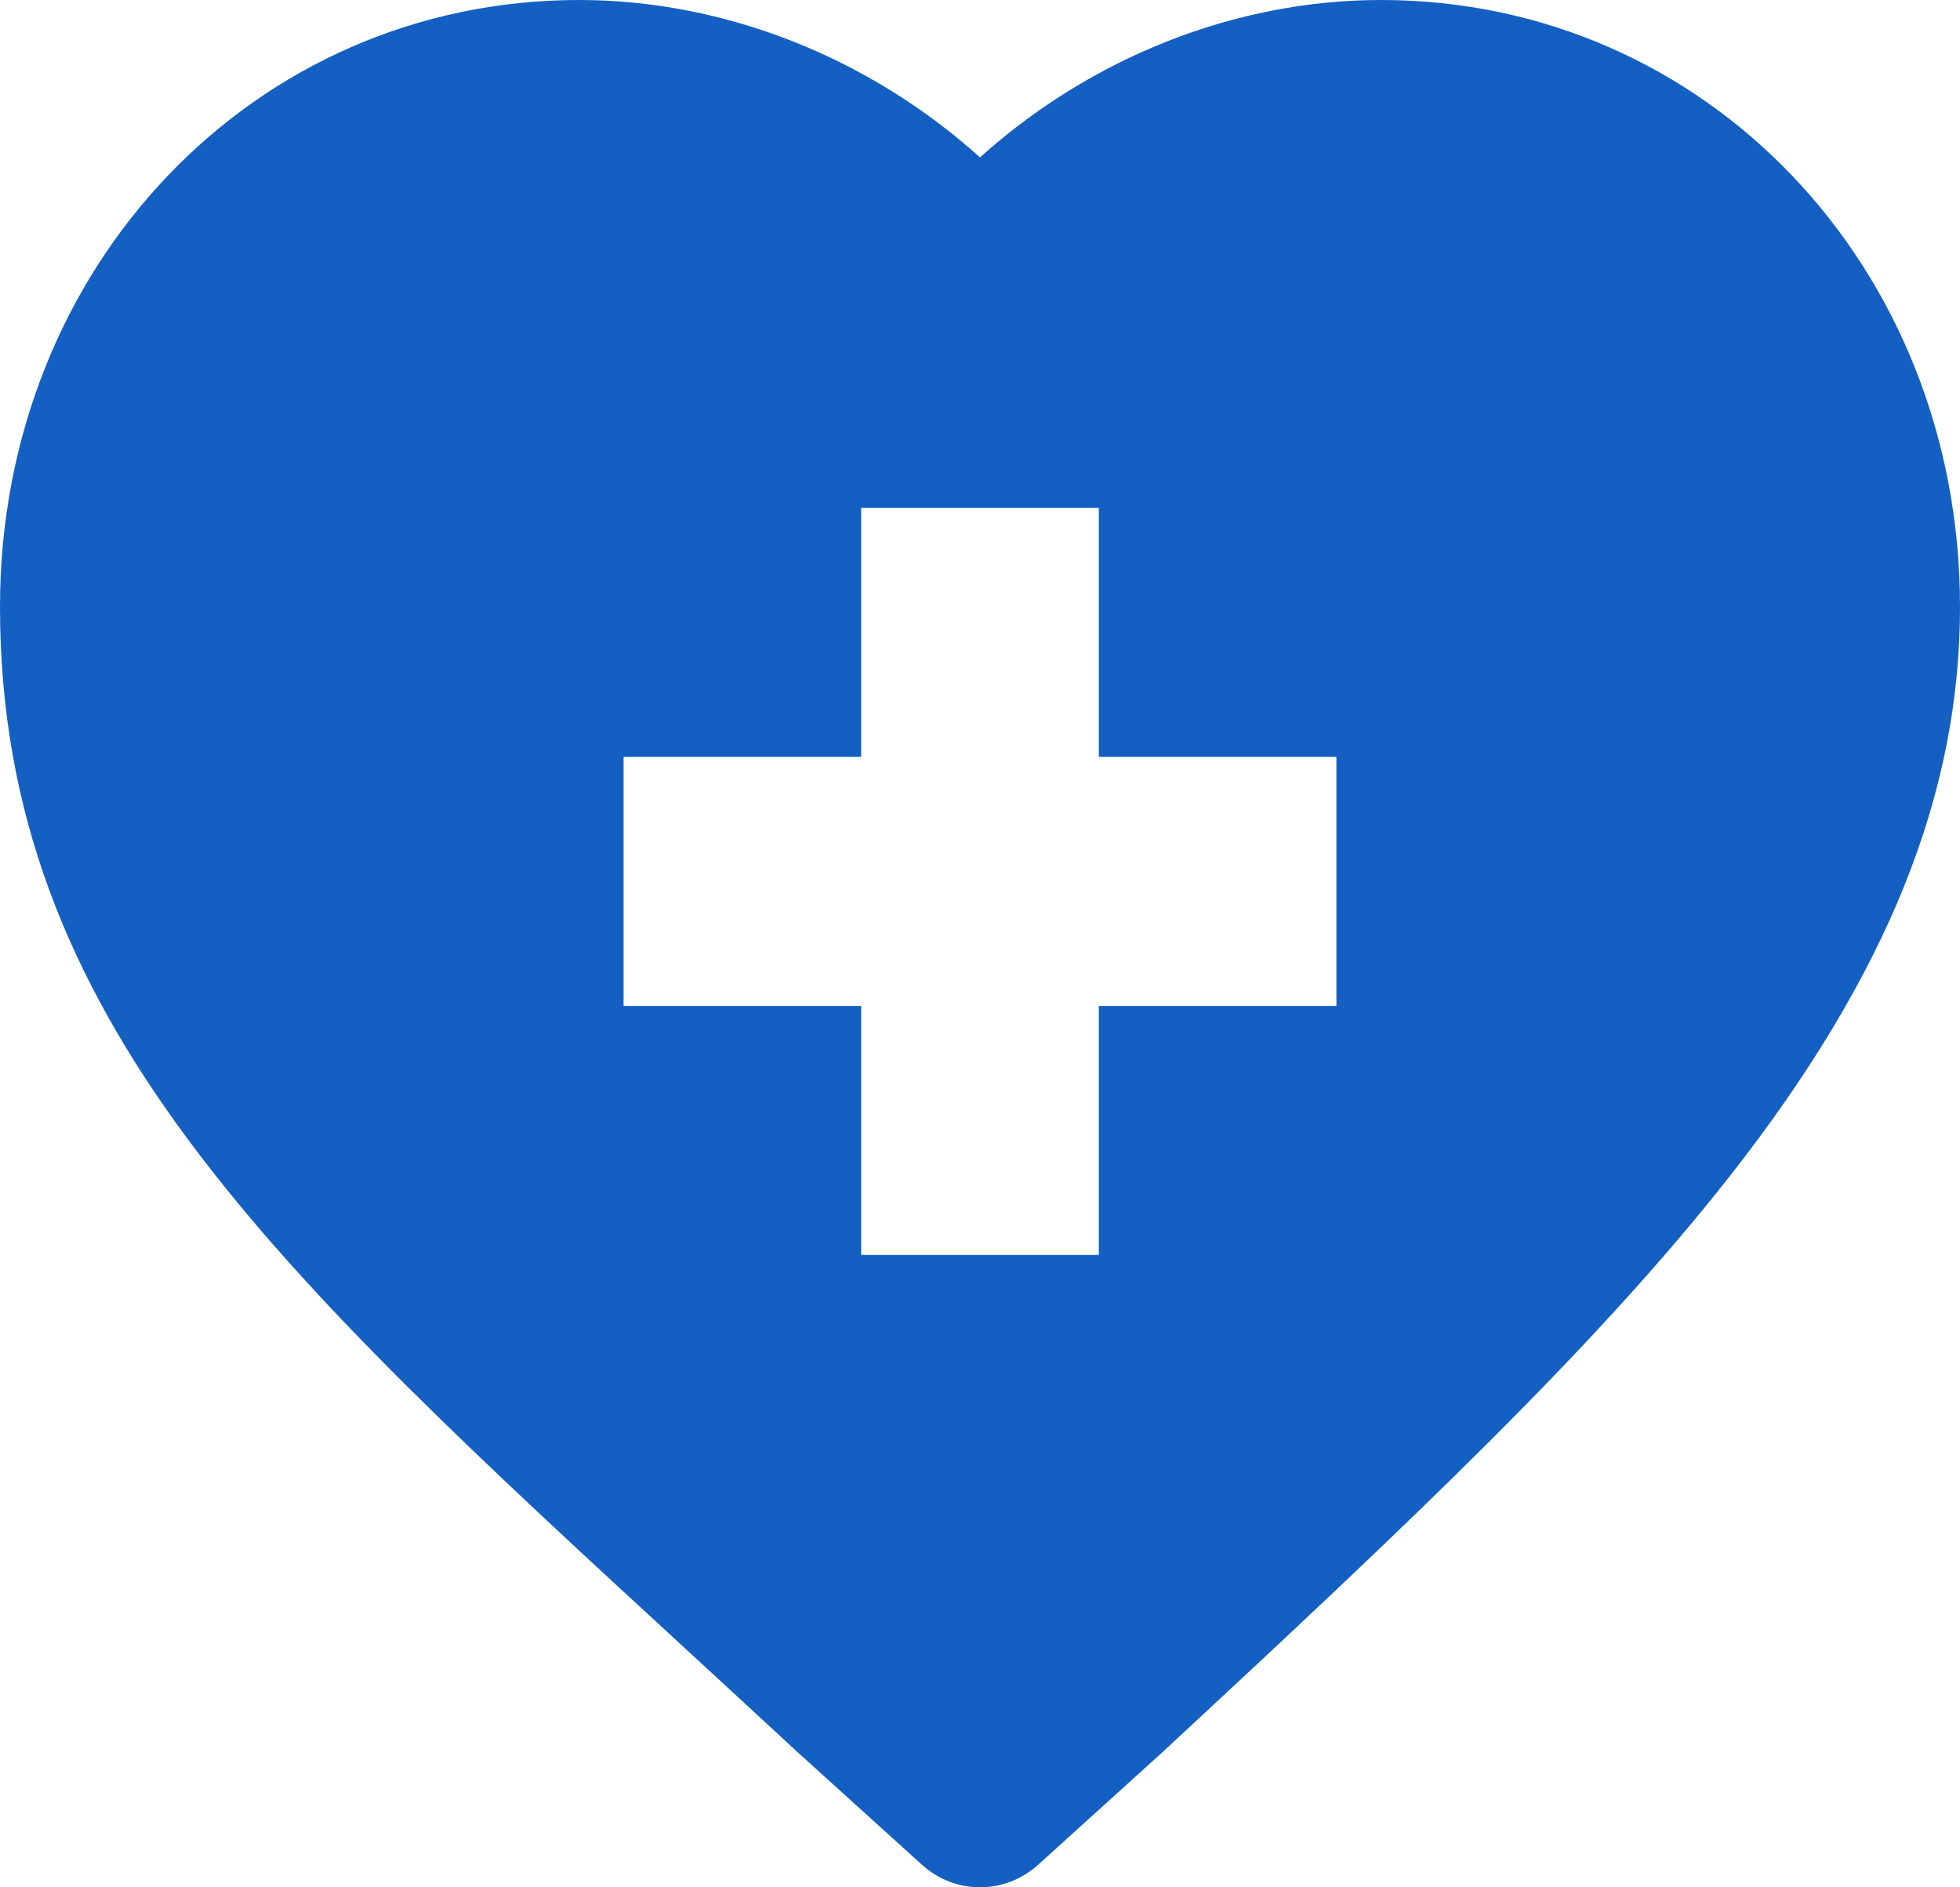
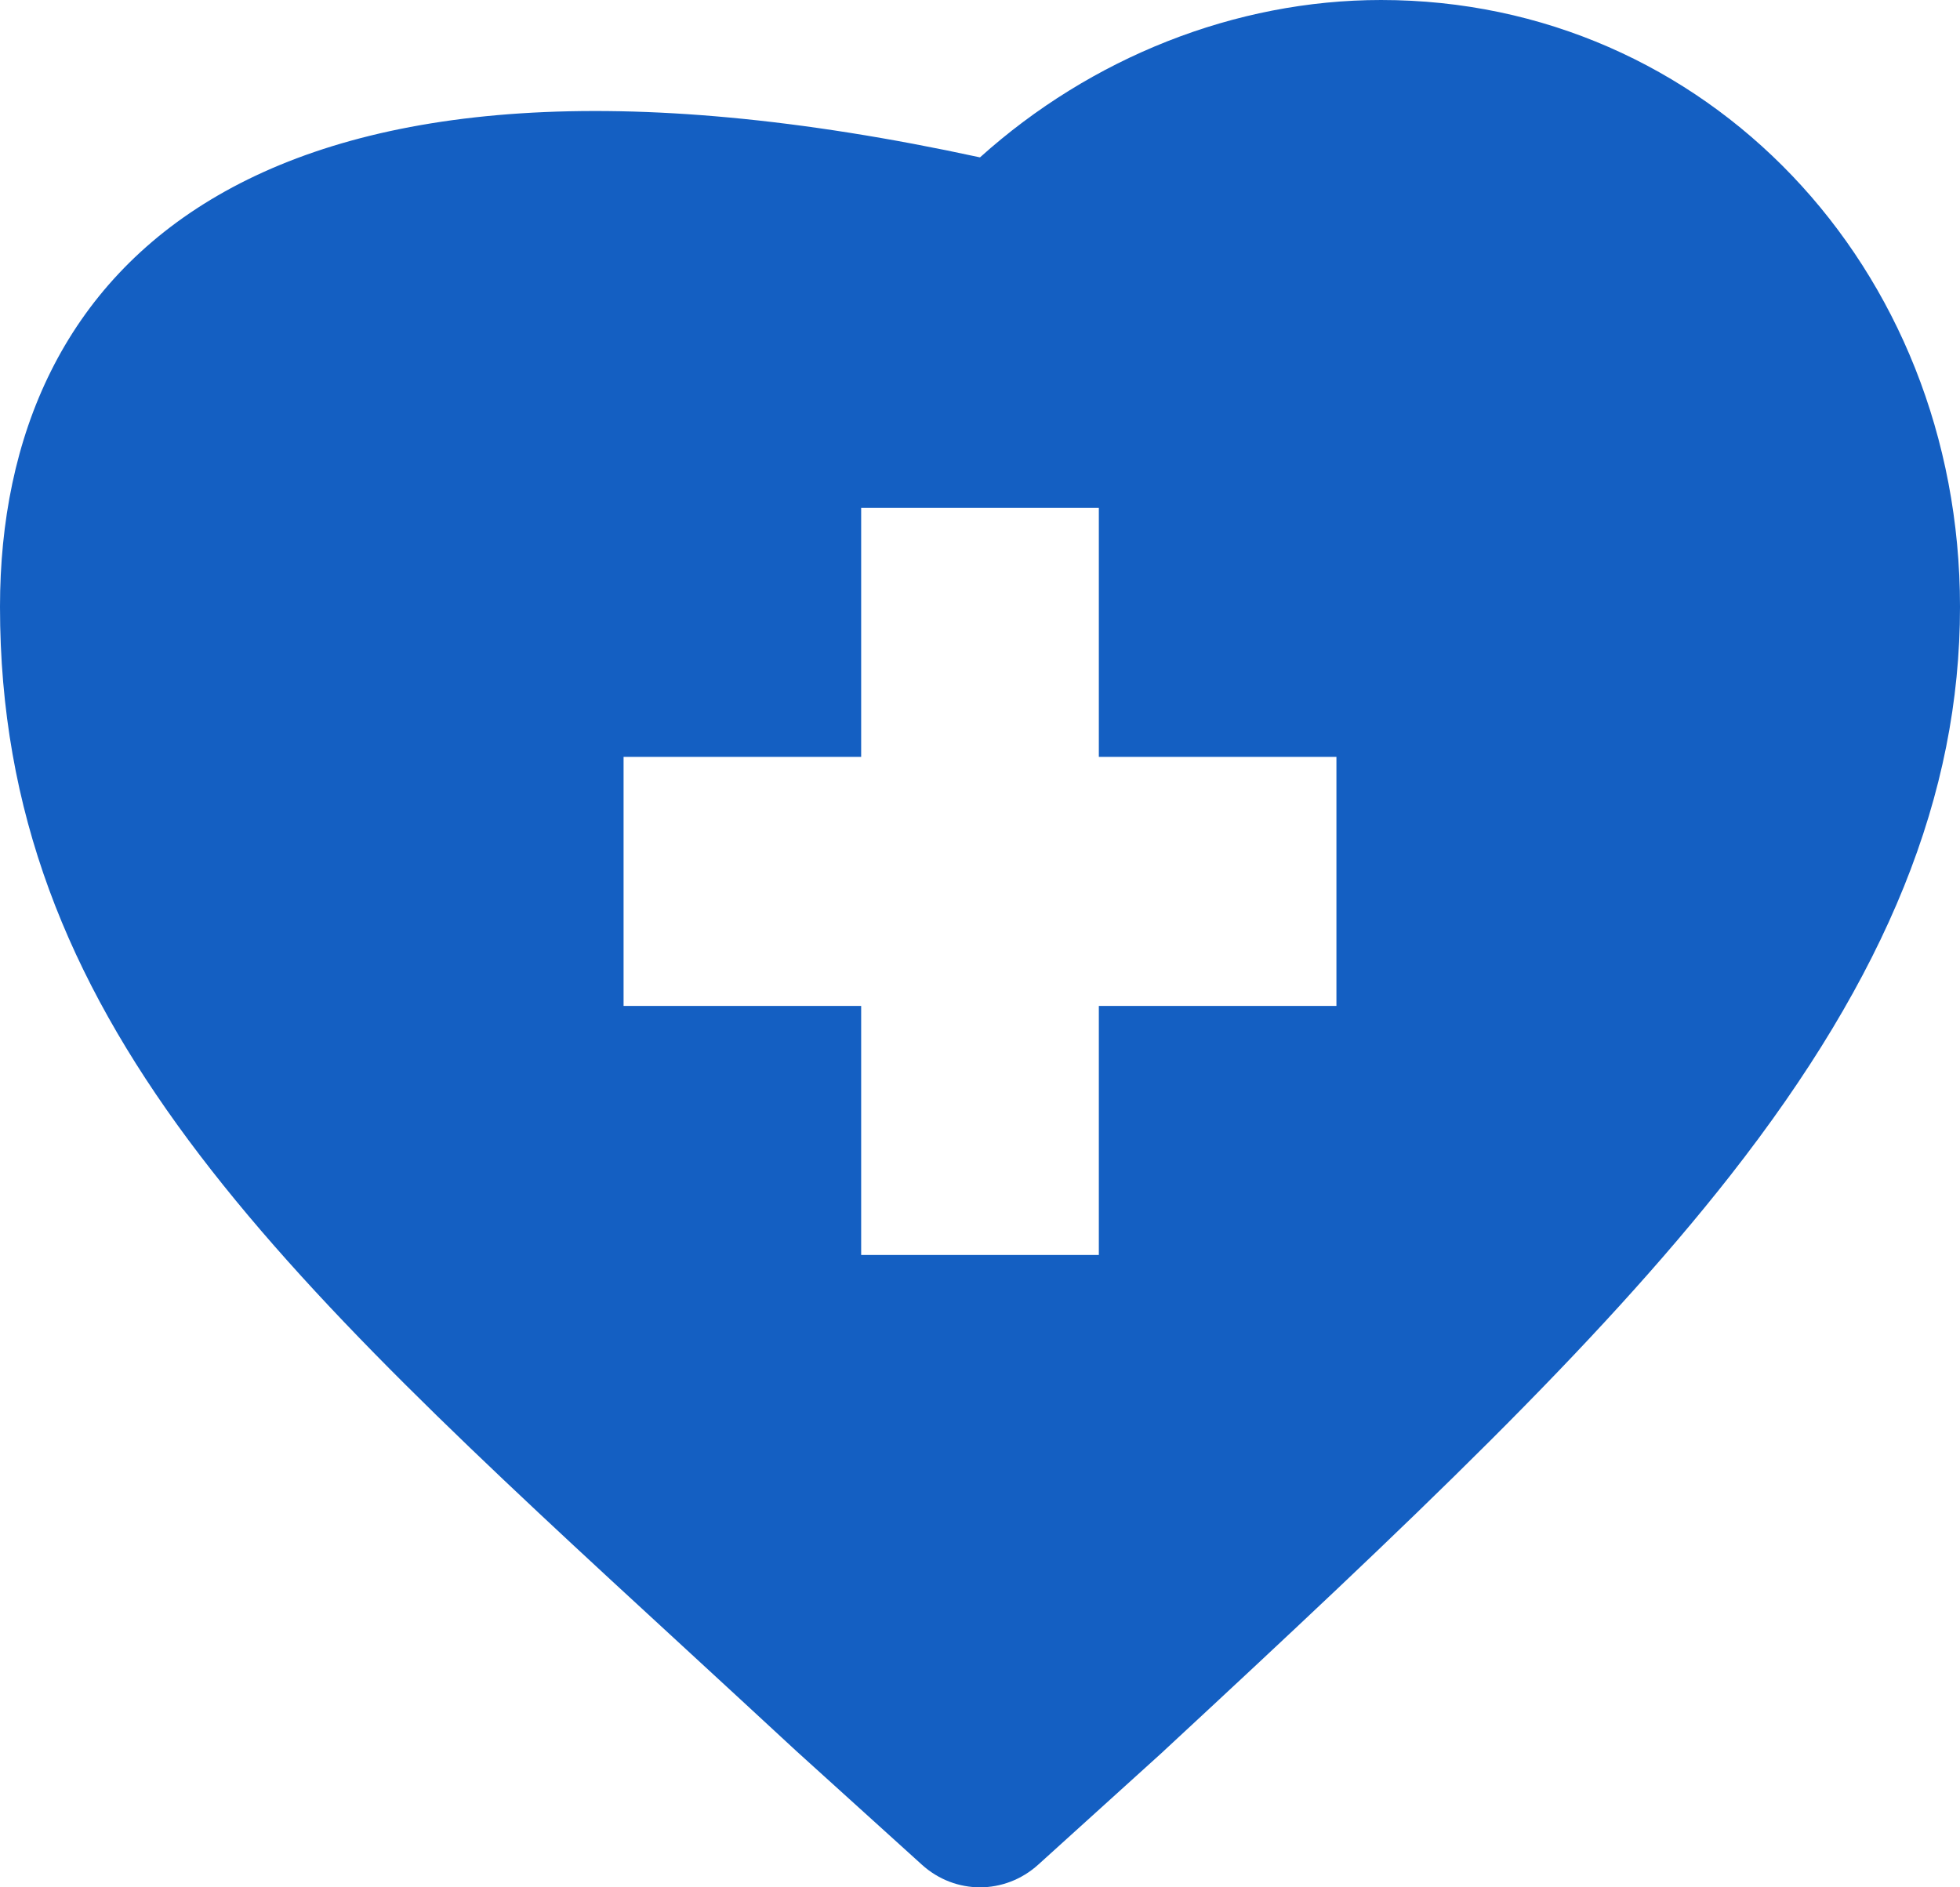
<svg xmlns="http://www.w3.org/2000/svg" width="27" height="26" viewBox="0 0 27 26" fill="none">
-   <path d="M9.461 22.73C9.947 23.178 10.45 23.641 10.967 24.12C10.971 24.123 10.974 24.127 10.978 24.13L12.698 25.687C12.928 25.896 13.214 26 13.5 26C13.786 26 14.072 25.896 14.303 25.687L16.023 24.13C16.026 24.127 16.03 24.123 16.033 24.12C19.438 20.964 21.991 18.547 23.838 16.191C25.995 13.438 27 10.95 27 8.359C27 3.672 23.497 1.50281e-09 19.025 1.50281e-09C17.015 1.50281e-09 15.029 0.793 13.5 2.168C11.971 0.793 9.985 1.50281e-09 7.975 1.50281e-09C3.503 -8.57748e-05 0 3.672 0 8.359C0 14.025 3.764 17.488 9.461 22.73ZM8.59 10.427H11.863V6.996H15.137V10.427H18.41V13.858H15.137V17.289H11.863V13.858H8.59V10.427Z" fill="#145FC2" />
+   <path d="M9.461 22.73C9.947 23.178 10.45 23.641 10.967 24.12C10.971 24.123 10.974 24.127 10.978 24.13L12.698 25.687C12.928 25.896 13.214 26 13.5 26C13.786 26 14.072 25.896 14.303 25.687L16.023 24.13C16.026 24.127 16.03 24.123 16.033 24.12C19.438 20.964 21.991 18.547 23.838 16.191C25.995 13.438 27 10.95 27 8.359C27 3.672 23.497 1.50281e-09 19.025 1.50281e-09C17.015 1.50281e-09 15.029 0.793 13.5 2.168C3.503 -8.57748e-05 0 3.672 0 8.359C0 14.025 3.764 17.488 9.461 22.73ZM8.59 10.427H11.863V6.996H15.137V10.427H18.41V13.858H15.137V17.289H11.863V13.858H8.59V10.427Z" fill="#145FC2" />
</svg>